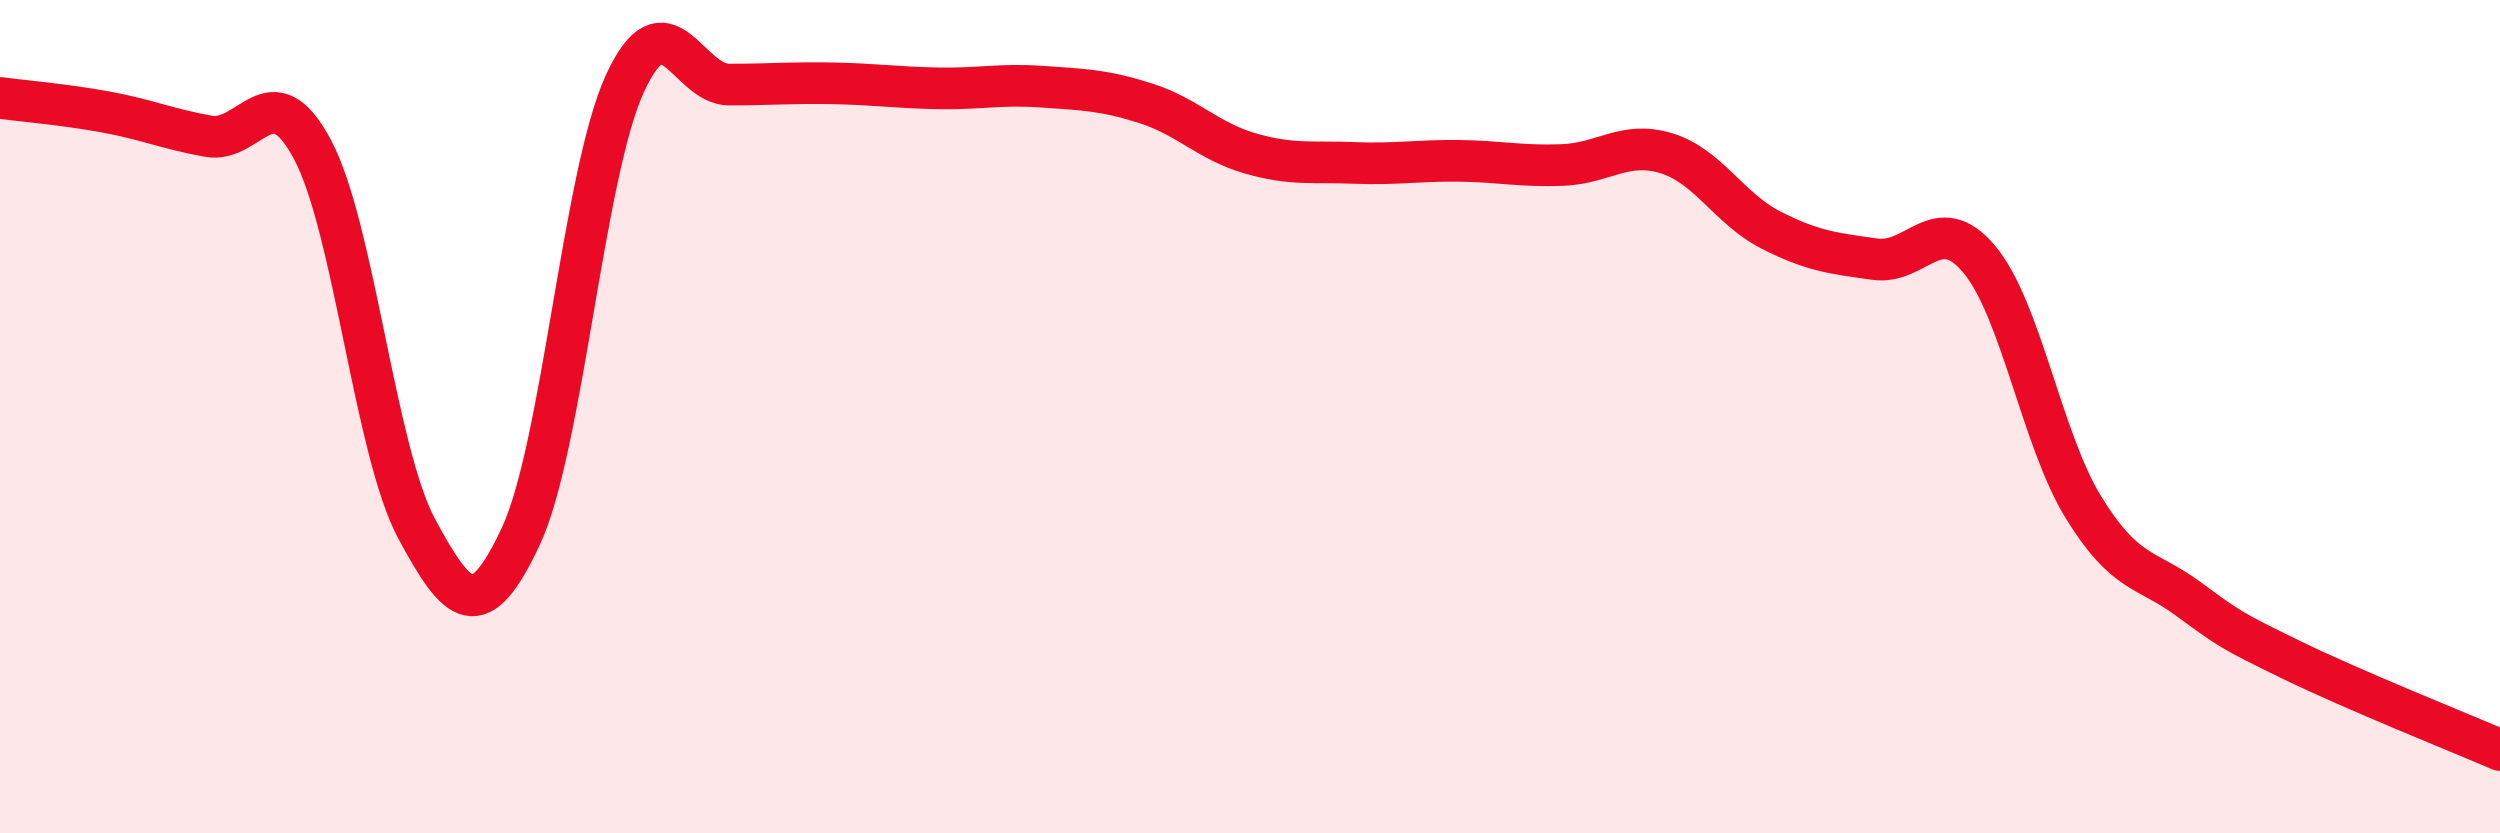
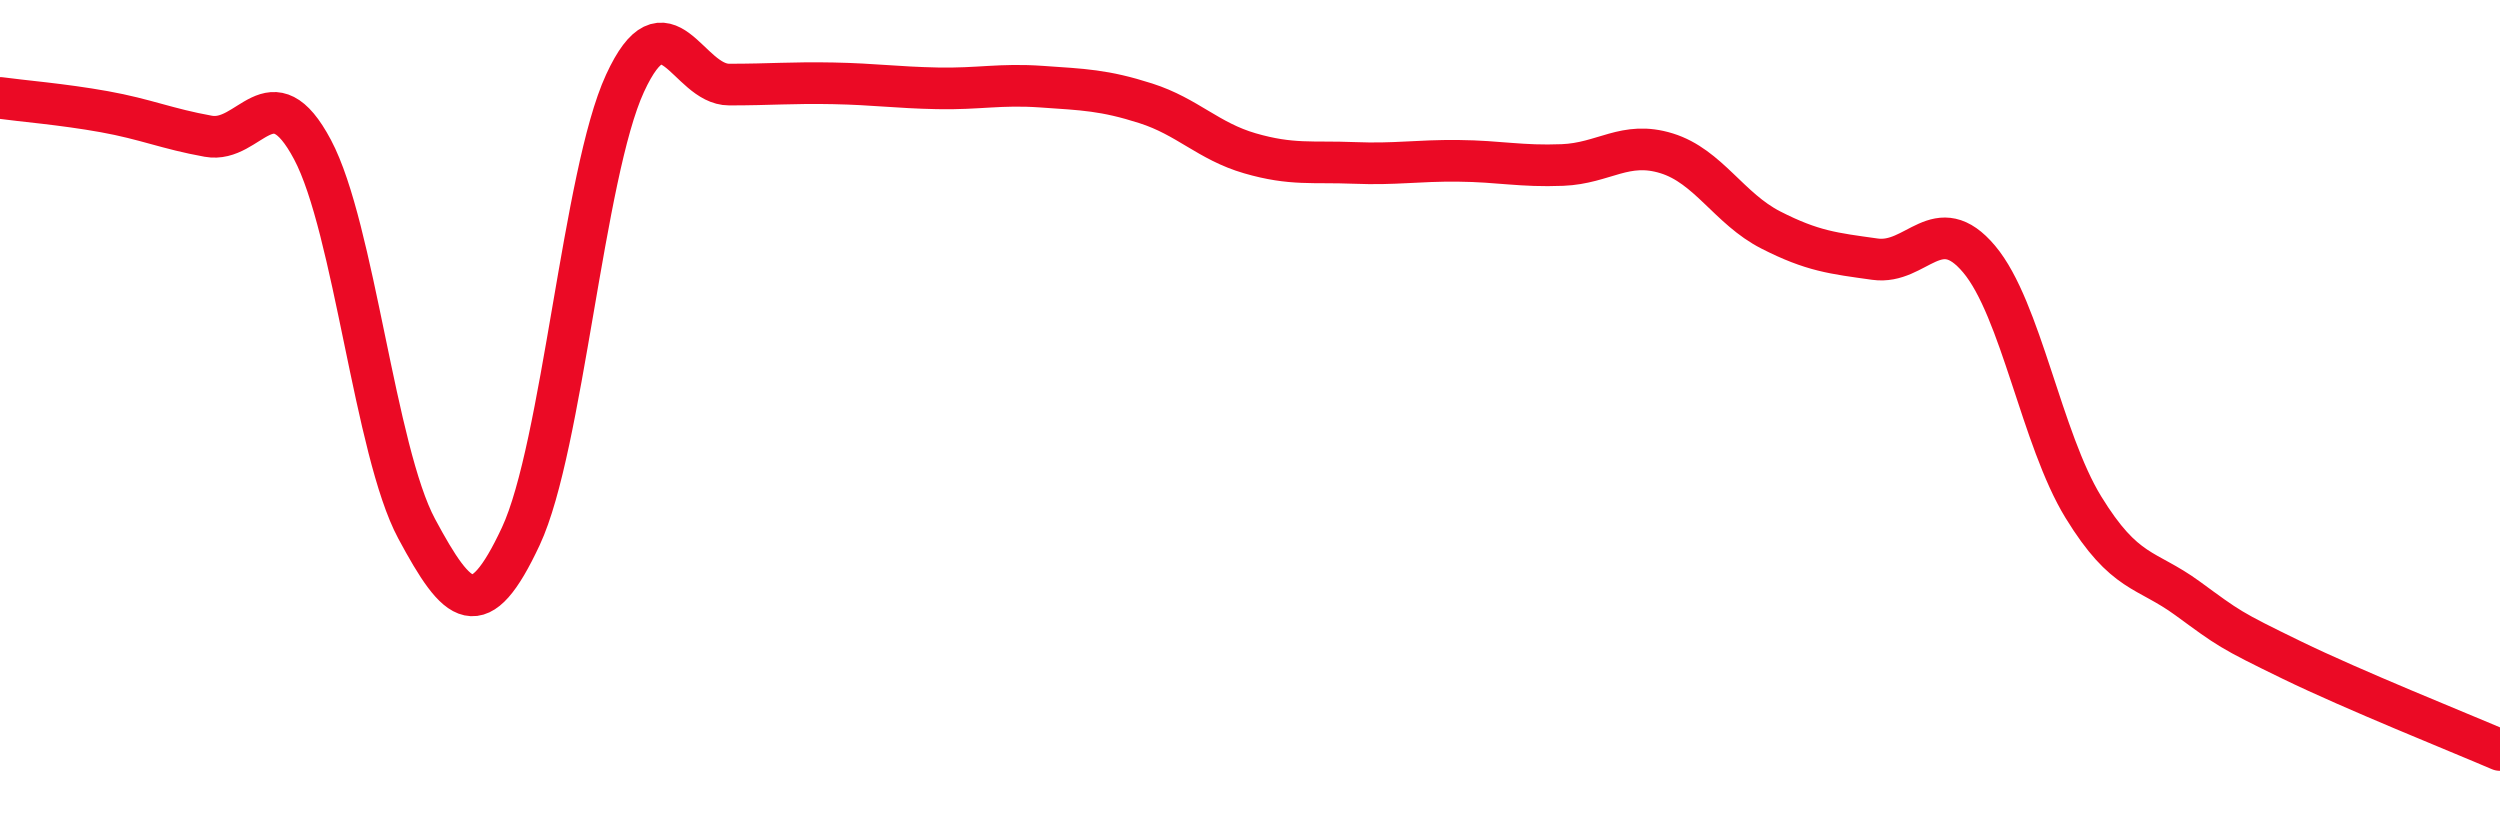
<svg xmlns="http://www.w3.org/2000/svg" width="60" height="20" viewBox="0 0 60 20">
-   <path d="M 0,2.35 C 0.5,2.42 1.5,2.5 2.5,2.68 C 3.5,2.86 4,3.09 5,3.27 C 6,3.45 6.5,1.71 7.5,3.59 C 8.5,5.47 9,10.83 10,12.69 C 11,14.55 11.5,15.01 12.5,12.87 C 13.5,10.73 14,4.17 15,2 C 16,-0.17 16.5,2.03 17.5,2.03 C 18.5,2.03 19,1.98 20,2 C 21,2.02 21.5,2.1 22.5,2.12 C 23.5,2.14 24,2.01 25,2.08 C 26,2.15 26.5,2.16 27.5,2.48 C 28.5,2.8 29,3.39 30,3.68 C 31,3.97 31.5,3.87 32.5,3.91 C 33.5,3.95 34,3.85 35,3.86 C 36,3.87 36.5,4 37.5,3.96 C 38.5,3.92 39,3.37 40,3.68 C 41,3.99 41.5,5.01 42.5,5.52 C 43.5,6.03 44,6.08 45,6.22 C 46,6.36 46.5,5.03 47.5,6.22 C 48.5,7.41 49,10.54 50,12.17 C 51,13.8 51.5,13.63 52.5,14.36 C 53.5,15.09 53.5,15.11 55,15.84 C 56.5,16.57 59,17.57 60,18L60 20L0 20Z" fill="#EB0A25" opacity="0.1" stroke-linecap="round" stroke-linejoin="round" />
  <path d="M 0,2.35 C 0.5,2.42 1.5,2.5 2.5,2.68 C 3.5,2.86 4,3.09 5,3.27 C 6,3.45 6.5,1.71 7.5,3.59 C 8.5,5.47 9,10.83 10,12.69 C 11,14.55 11.5,15.01 12.5,12.87 C 13.5,10.73 14,4.17 15,2 C 16,-0.17 16.5,2.03 17.5,2.03 C 18.5,2.03 19,1.98 20,2 C 21,2.02 21.5,2.1 22.5,2.12 C 23.5,2.14 24,2.01 25,2.08 C 26,2.15 26.5,2.16 27.5,2.48 C 28.5,2.8 29,3.39 30,3.68 C 31,3.97 31.5,3.87 32.5,3.91 C 33.5,3.95 34,3.85 35,3.86 C 36,3.87 36.5,4 37.5,3.96 C 38.5,3.92 39,3.37 40,3.68 C 41,3.99 41.5,5.01 42.5,5.52 C 43.5,6.03 44,6.08 45,6.22 C 46,6.36 46.5,5.03 47.5,6.22 C 48.5,7.41 49,10.54 50,12.17 C 51,13.8 51.5,13.63 52.5,14.36 C 53.5,15.09 53.5,15.11 55,15.84 C 56.5,16.57 59,17.57 60,18" stroke="#EB0A25" stroke-width="1" fill="none" stroke-linecap="round" stroke-linejoin="round" />
</svg>